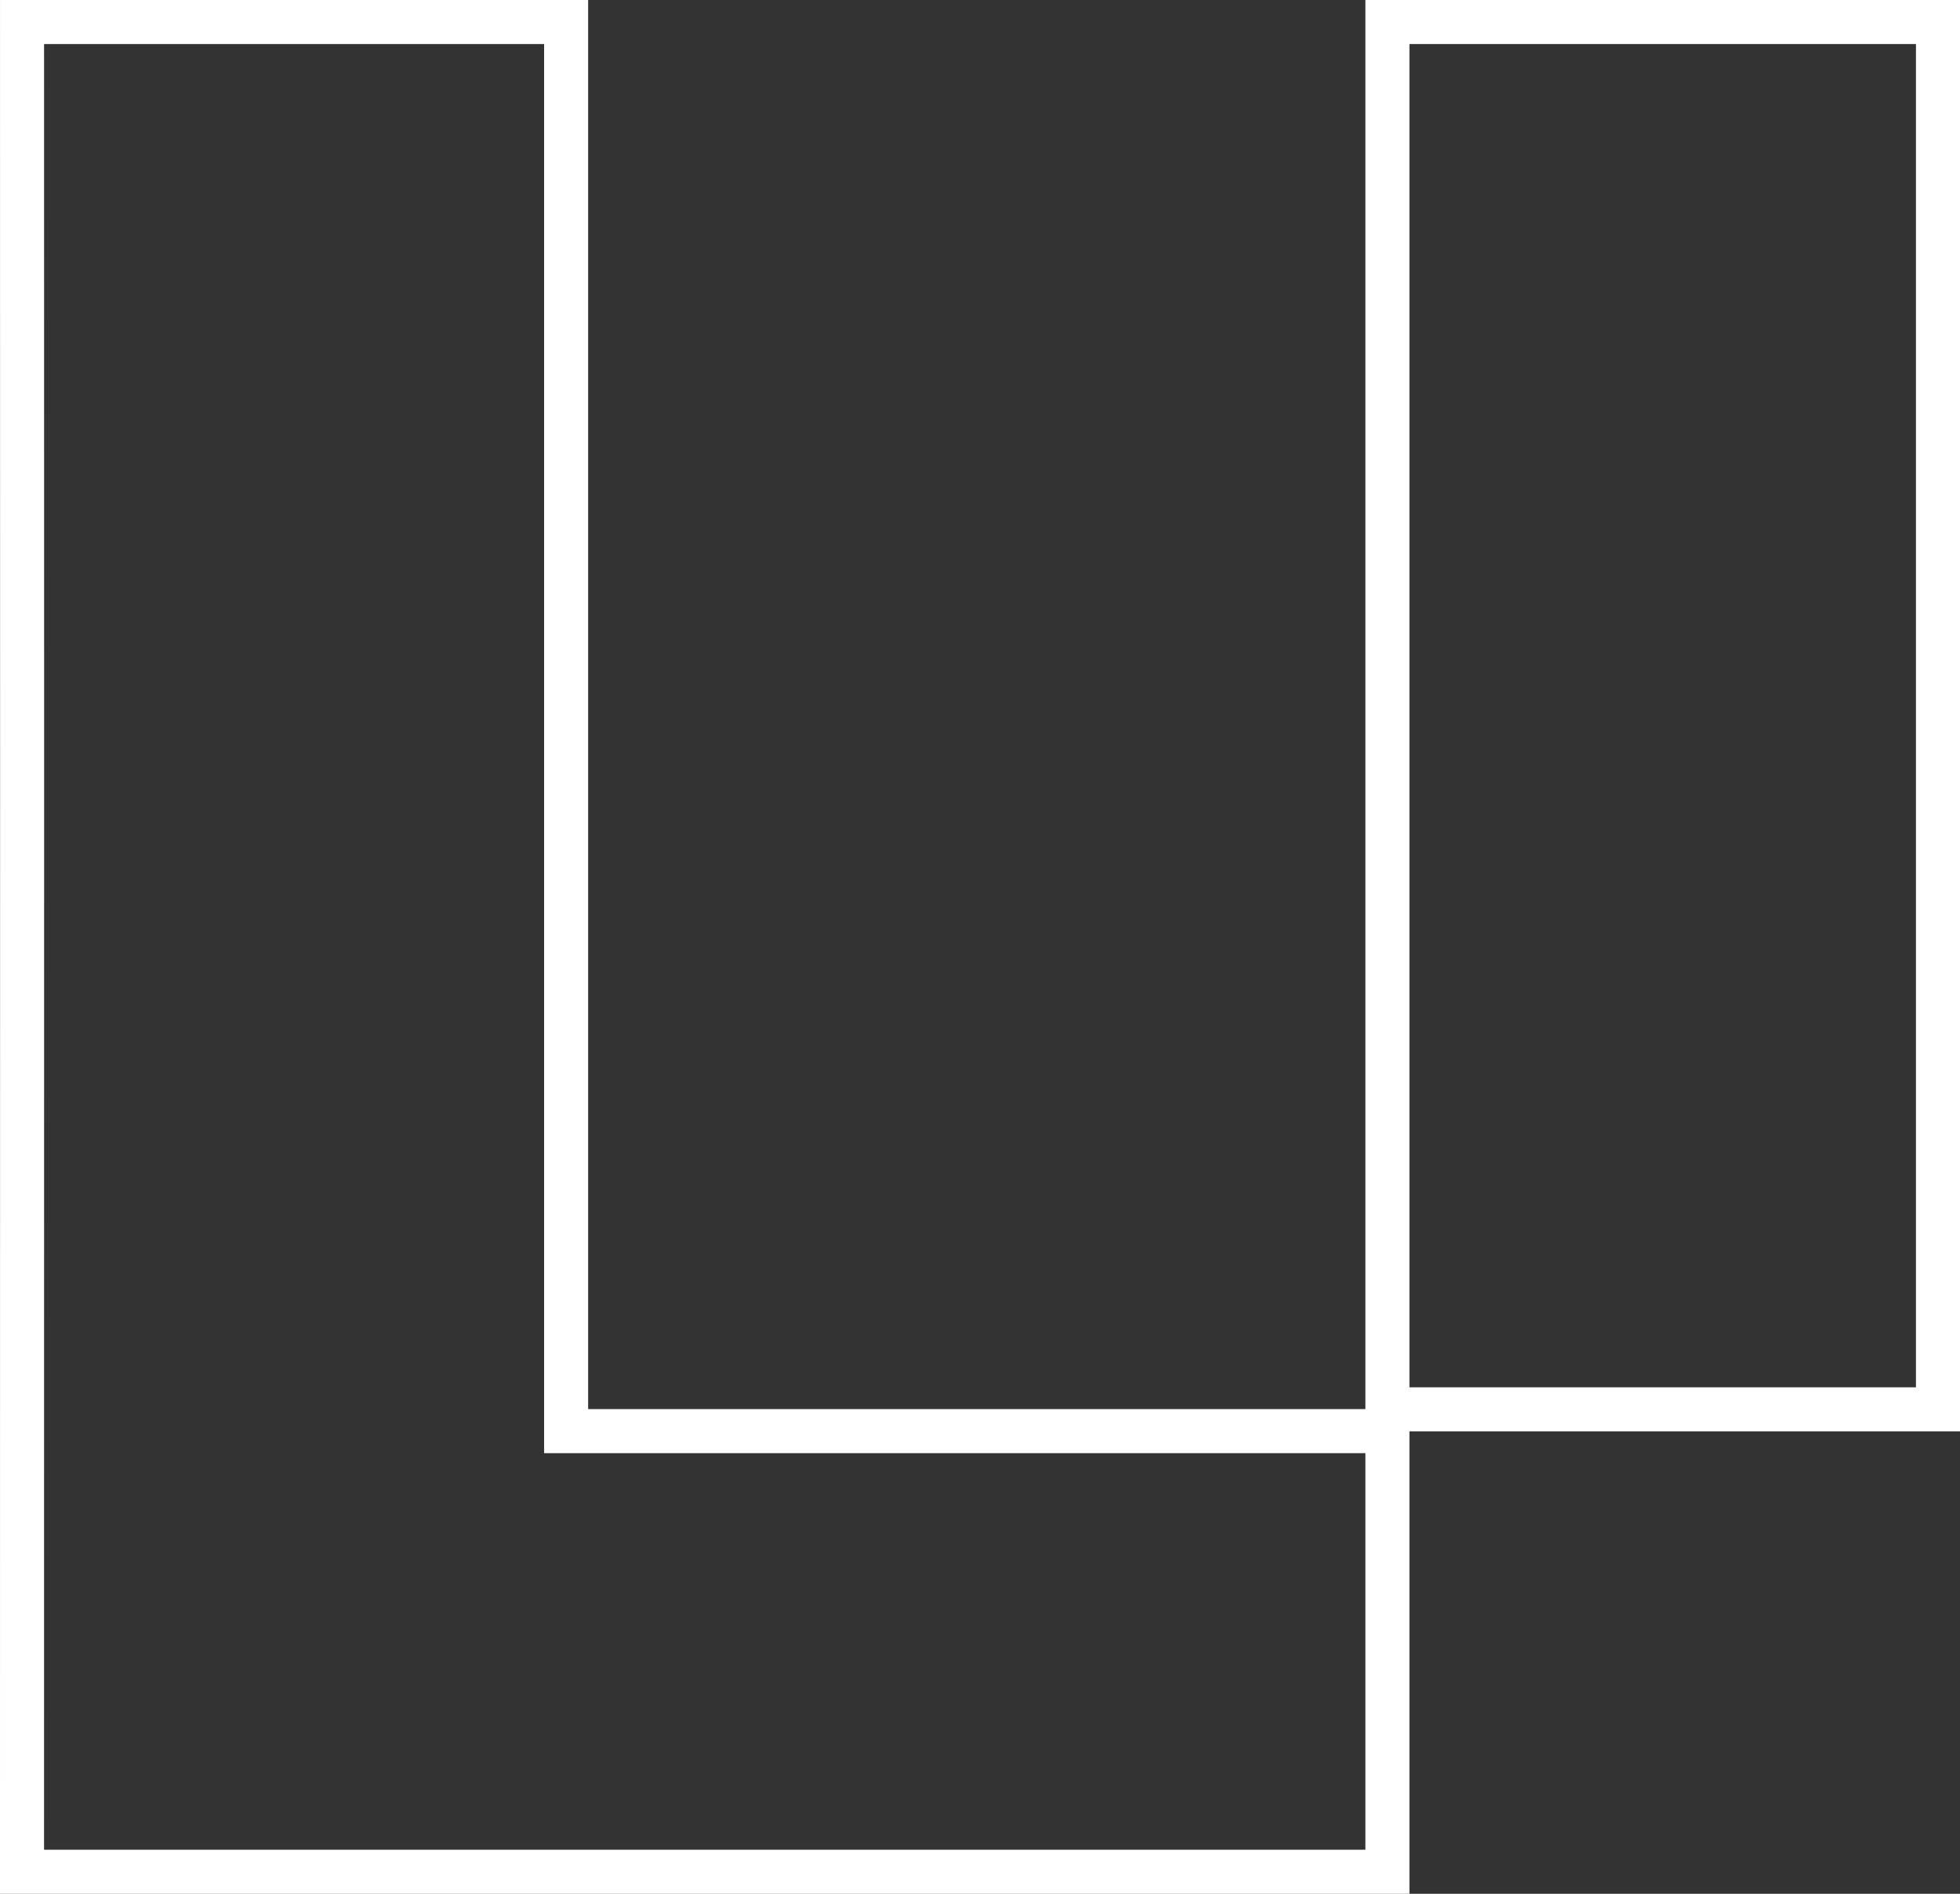
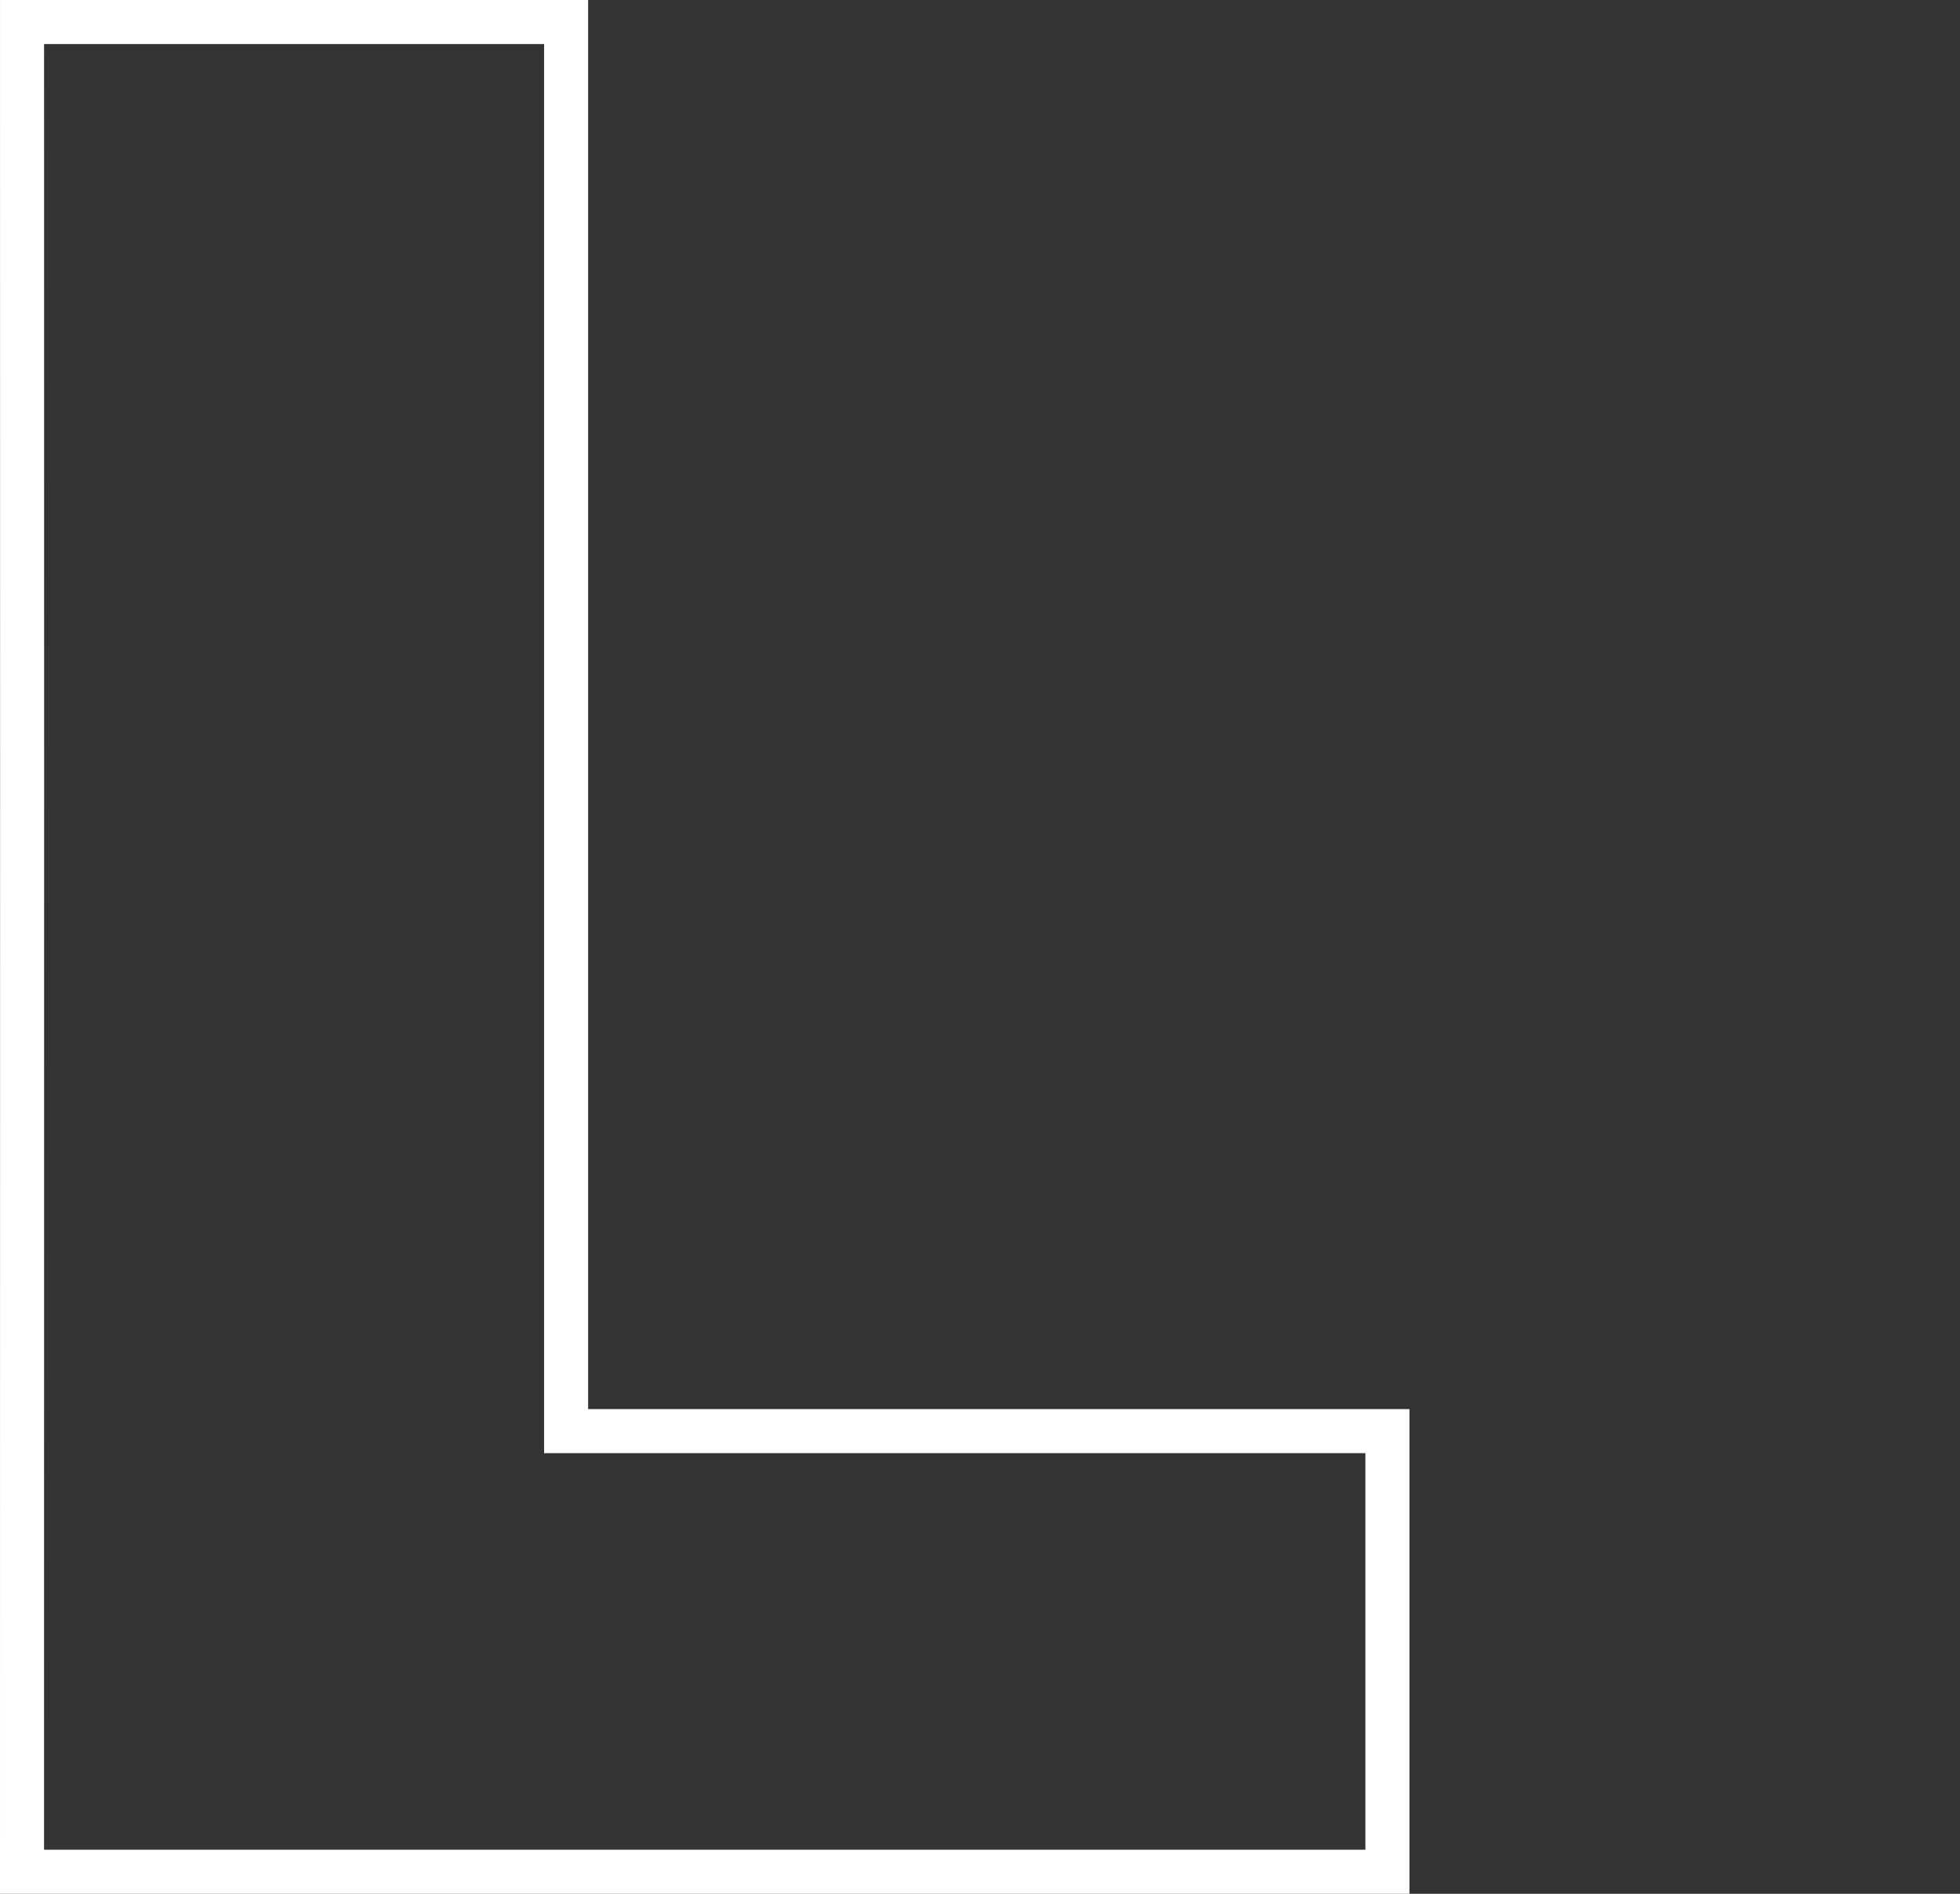
<svg xmlns="http://www.w3.org/2000/svg" width="89" height="86" viewBox="0 0 89 86" fill="none">
  <rect x="0" y="0" width="89" height="86" fill="#333333" stroke="none" />
-   <path d="M63 1H88V64H63V1Z" stroke="white" stroke-width="2" />
-   <path d="M25.706 63.99V64.99H26.706H63V85H1C1 82.6 1 76.532 1.001 68.439C1.004 49.988 1.007 21.014 1.001 1H25.706V63.99Z" stroke="white" stroke-width="2" />
+   <path d="M25.706 63.99V64.99H26.706H63V85H1C1 82.6 1 76.532 1.001 68.439C1.004 49.988 1.007 21.014 1.001 1H25.706V63.99" stroke="white" stroke-width="2" />
</svg>